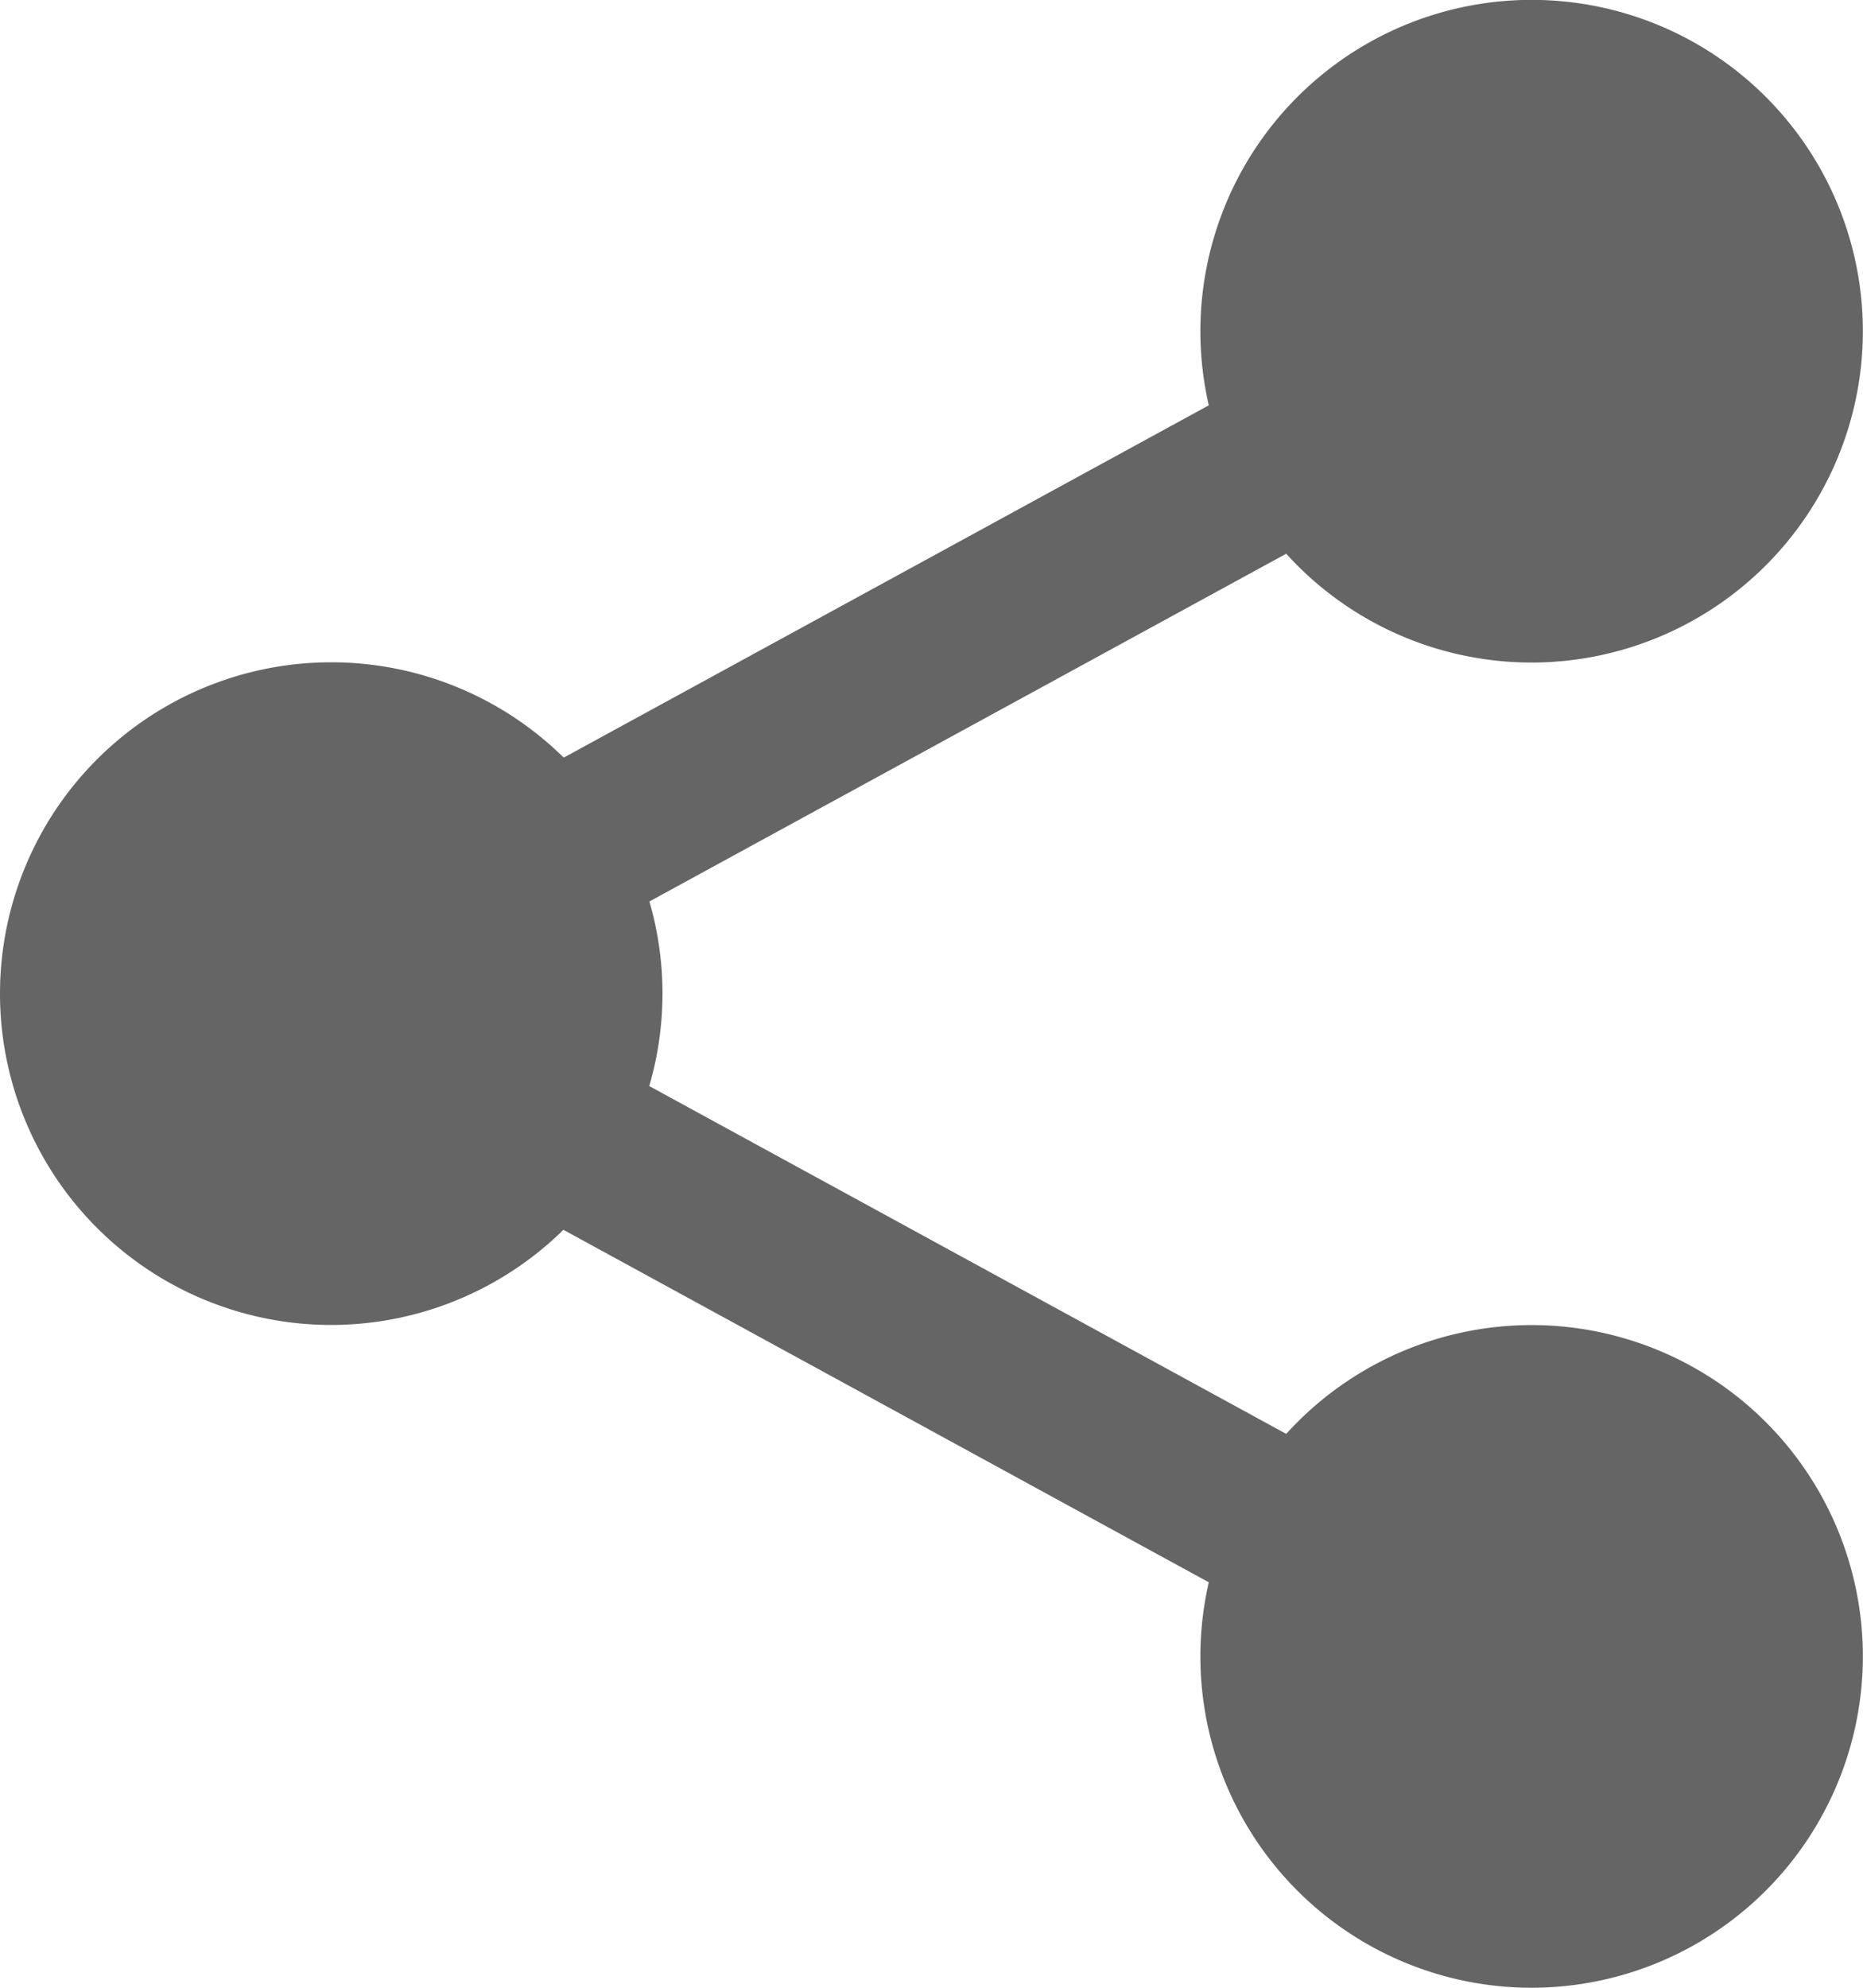
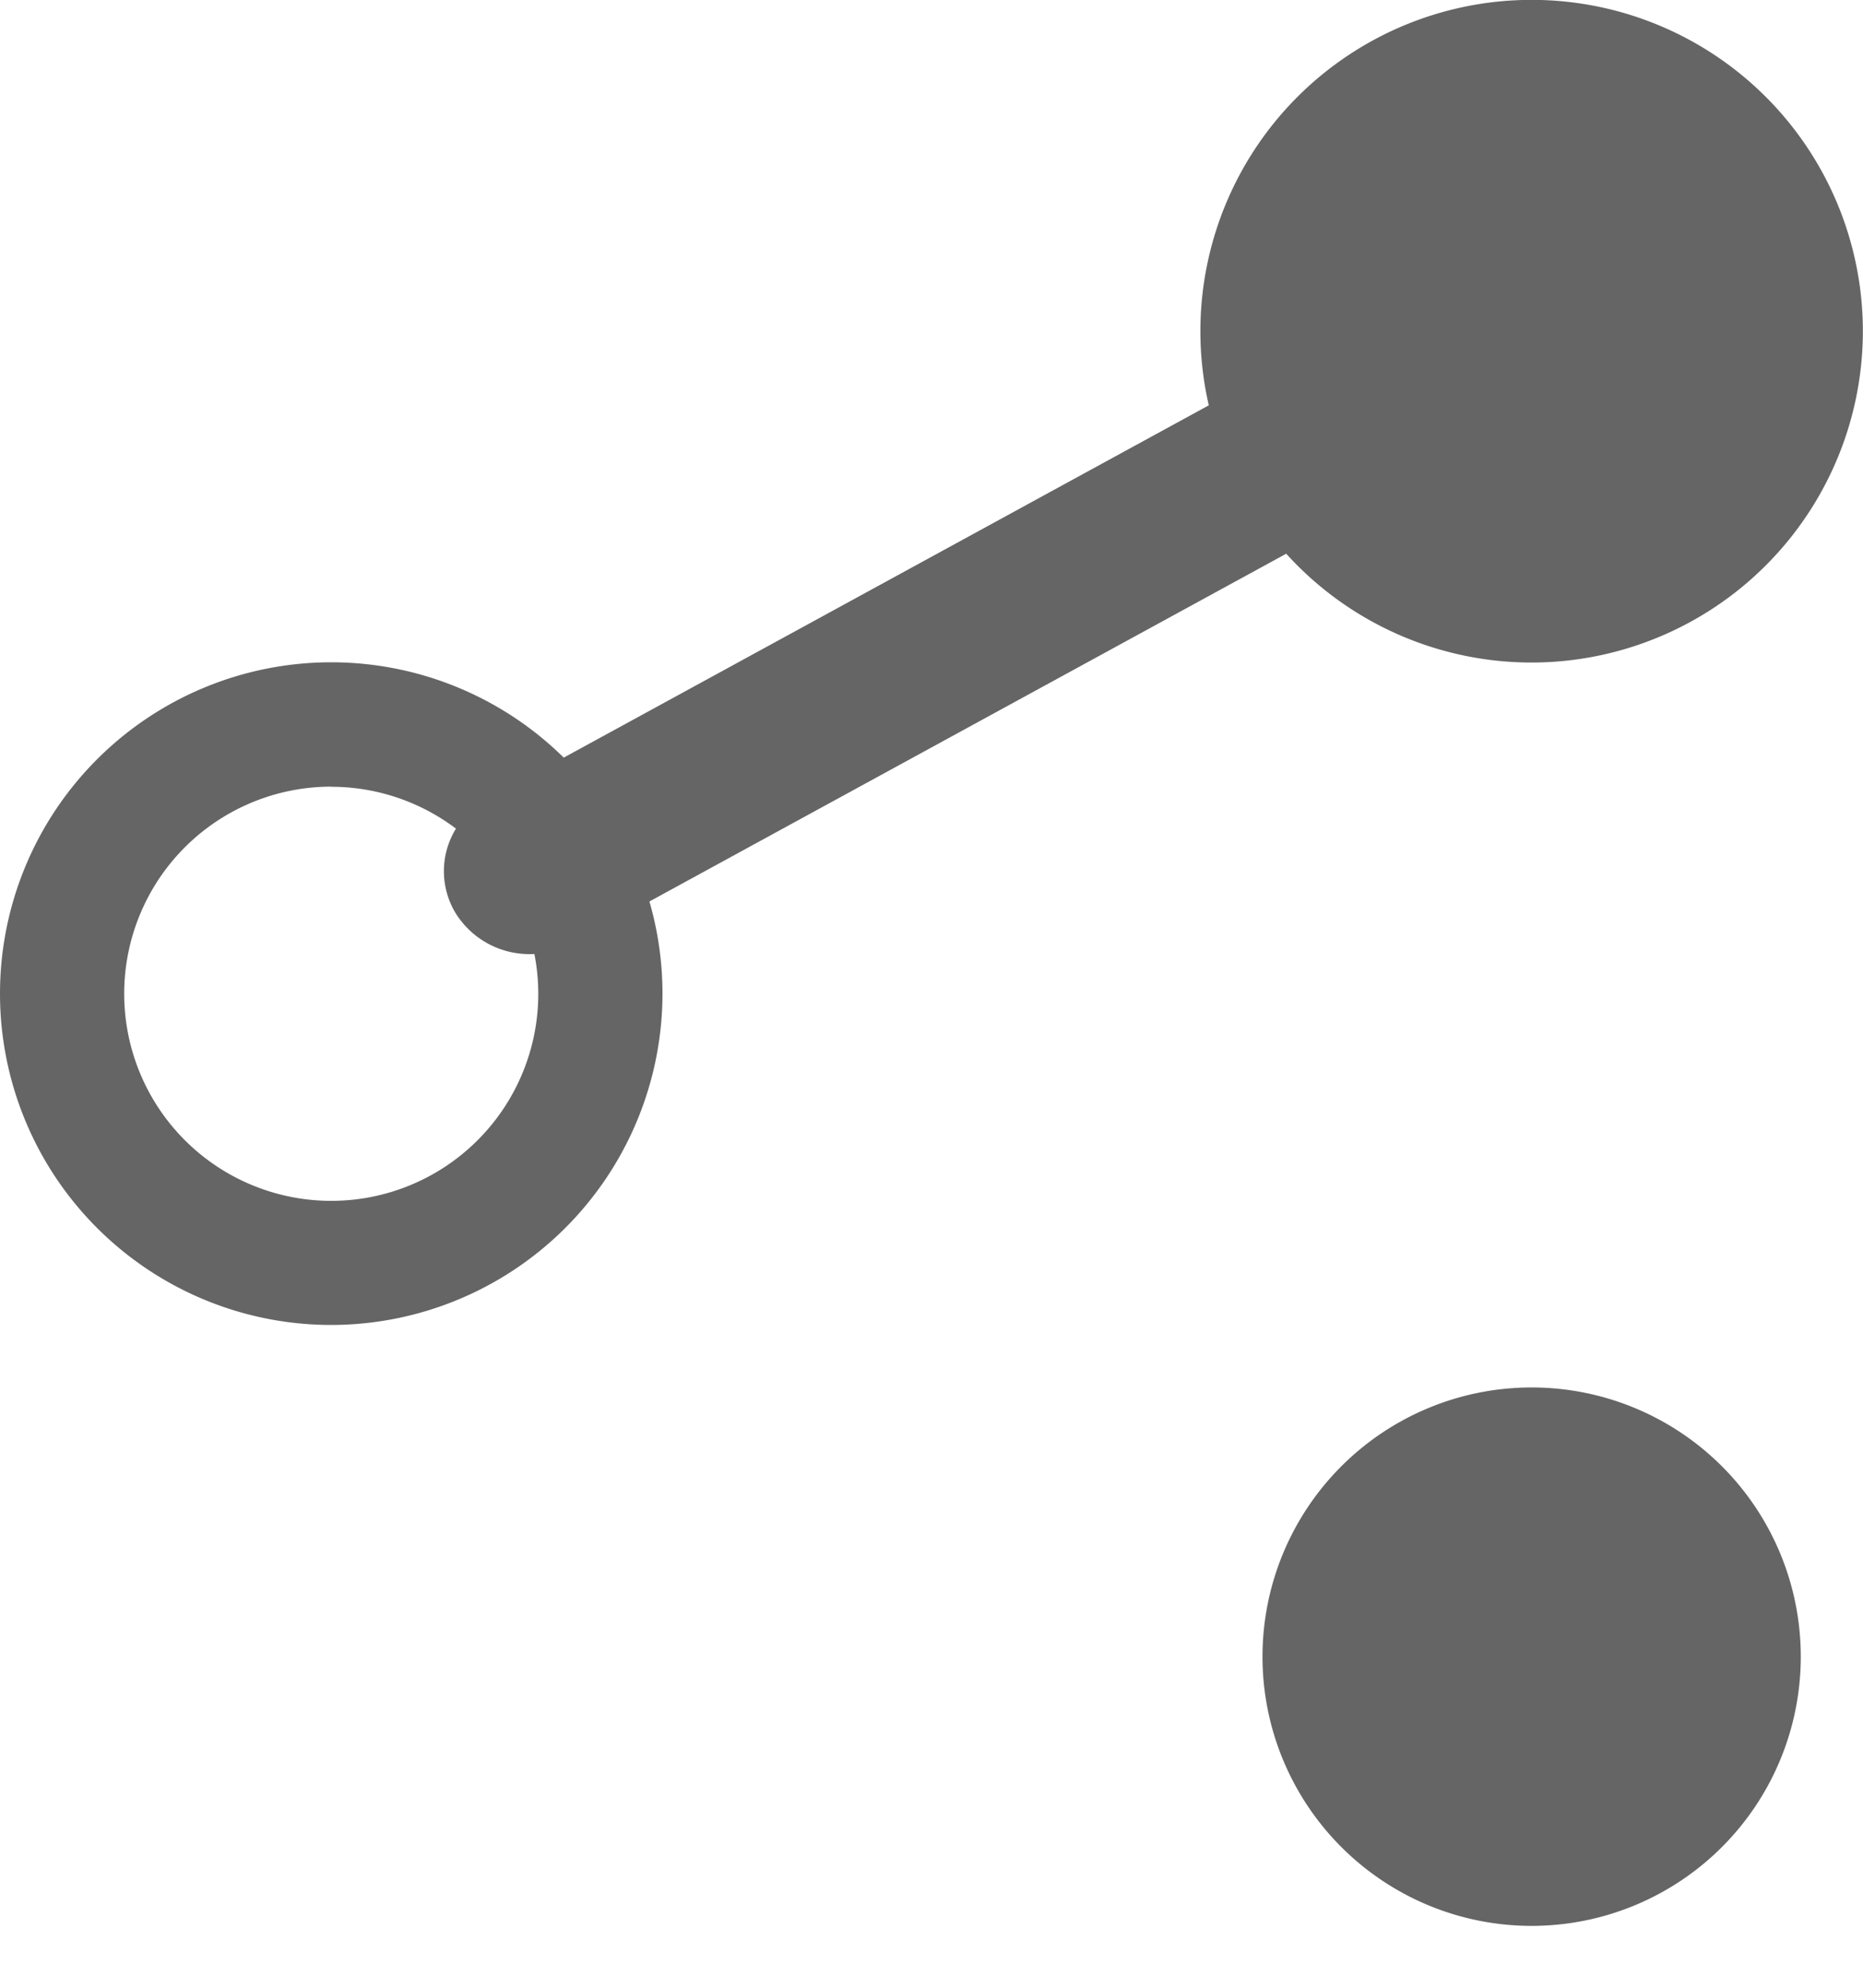
<svg xmlns="http://www.w3.org/2000/svg" id="icon-share" width="15" height="16" viewBox="0 0 15 16">
  <path id="Path_20787" data-name="Path 20787" d="M319,18.167A2.167,2.167,0,1,1,316.835,16,2.167,2.167,0,0,1,319,18.167Zm0,0" transform="translate(-304.501 -15.5)" fill="#656565" />
  <path id="Path_20788" data-name="Path 20788" d="M301.335,5.333A2.667,2.667,0,1,1,304,2.667,2.669,2.669,0,0,1,301.335,5.333Zm0-4.333A1.667,1.667,0,1,0,303,2.667,1.669,1.669,0,0,0,301.335,1Zm0,0" transform="translate(-289.001)" fill="#656565" />
  <path id="Path_20789" data-name="Path 20789" d="M319,359.5a2.167,2.167,0,1,1-2.167-2.167A2.167,2.167,0,0,1,319,359.5Zm0,0" transform="translate(-304.501 -346.165)" fill="#656565" />
-   <path id="Path_20790" data-name="Path 20790" d="M301.335,346.665A2.667,2.667,0,1,1,304,344,2.669,2.669,0,0,1,301.335,346.665Zm0-4.333A1.667,1.667,0,1,0,303,344,1.669,1.669,0,0,0,301.335,342.332Zm0,0" transform="translate(-289.001 -330.665)" fill="#656565" />
-   <path id="Path_20791" data-name="Path 20791" d="M20.333,188.835a2.167,2.167,0,1,1-2.167-2.167A2.167,2.167,0,0,1,20.333,188.835Zm0,0" transform="translate(-15.5 -180.835)" fill="#656565" />
  <path id="Path_20792" data-name="Path 20792" d="M2.667,176a2.667,2.667,0,1,1,2.667-2.667A2.669,2.669,0,0,1,2.667,176Zm0-4.333a1.667,1.667,0,1,0,1.667,1.667A1.668,1.668,0,0,0,2.667,171.668Zm0,0" transform="translate(0 -165.335)" fill="#656565" />
  <path id="Path_20793" data-name="Path 20793" d="M115.045,95.075a.7.7,0,0,1-.606-.337.653.653,0,0,1,.26-.909l6.46-3.527a.712.712,0,0,1,.95.249.653.653,0,0,1-.26.909l-6.46,3.527A.716.716,0,0,1,115.045,95.075Zm0,0" transform="translate(-110.775 -87.395)" fill="#656565" />
-   <path id="Path_20794" data-name="Path 20794" d="M121.527,271.08a.716.716,0,0,1-.344-.087l-6.46-3.527a.652.652,0,0,1-.26-.909.712.712,0,0,1,.95-.249l6.46,3.527a.652.652,0,0,1,.26.909A.7.7,0,0,1,121.527,271.08Zm0,0" transform="translate(-110.797 -257.9)" fill="#656565" />
+   <path id="Path_20794" data-name="Path 20794" d="M121.527,271.08a.716.716,0,0,1-.344-.087l-6.46-3.527l6.46,3.527a.652.652,0,0,1,.26.909A.7.7,0,0,1,121.527,271.08Zm0,0" transform="translate(-110.797 -257.9)" fill="#656565" />
</svg>